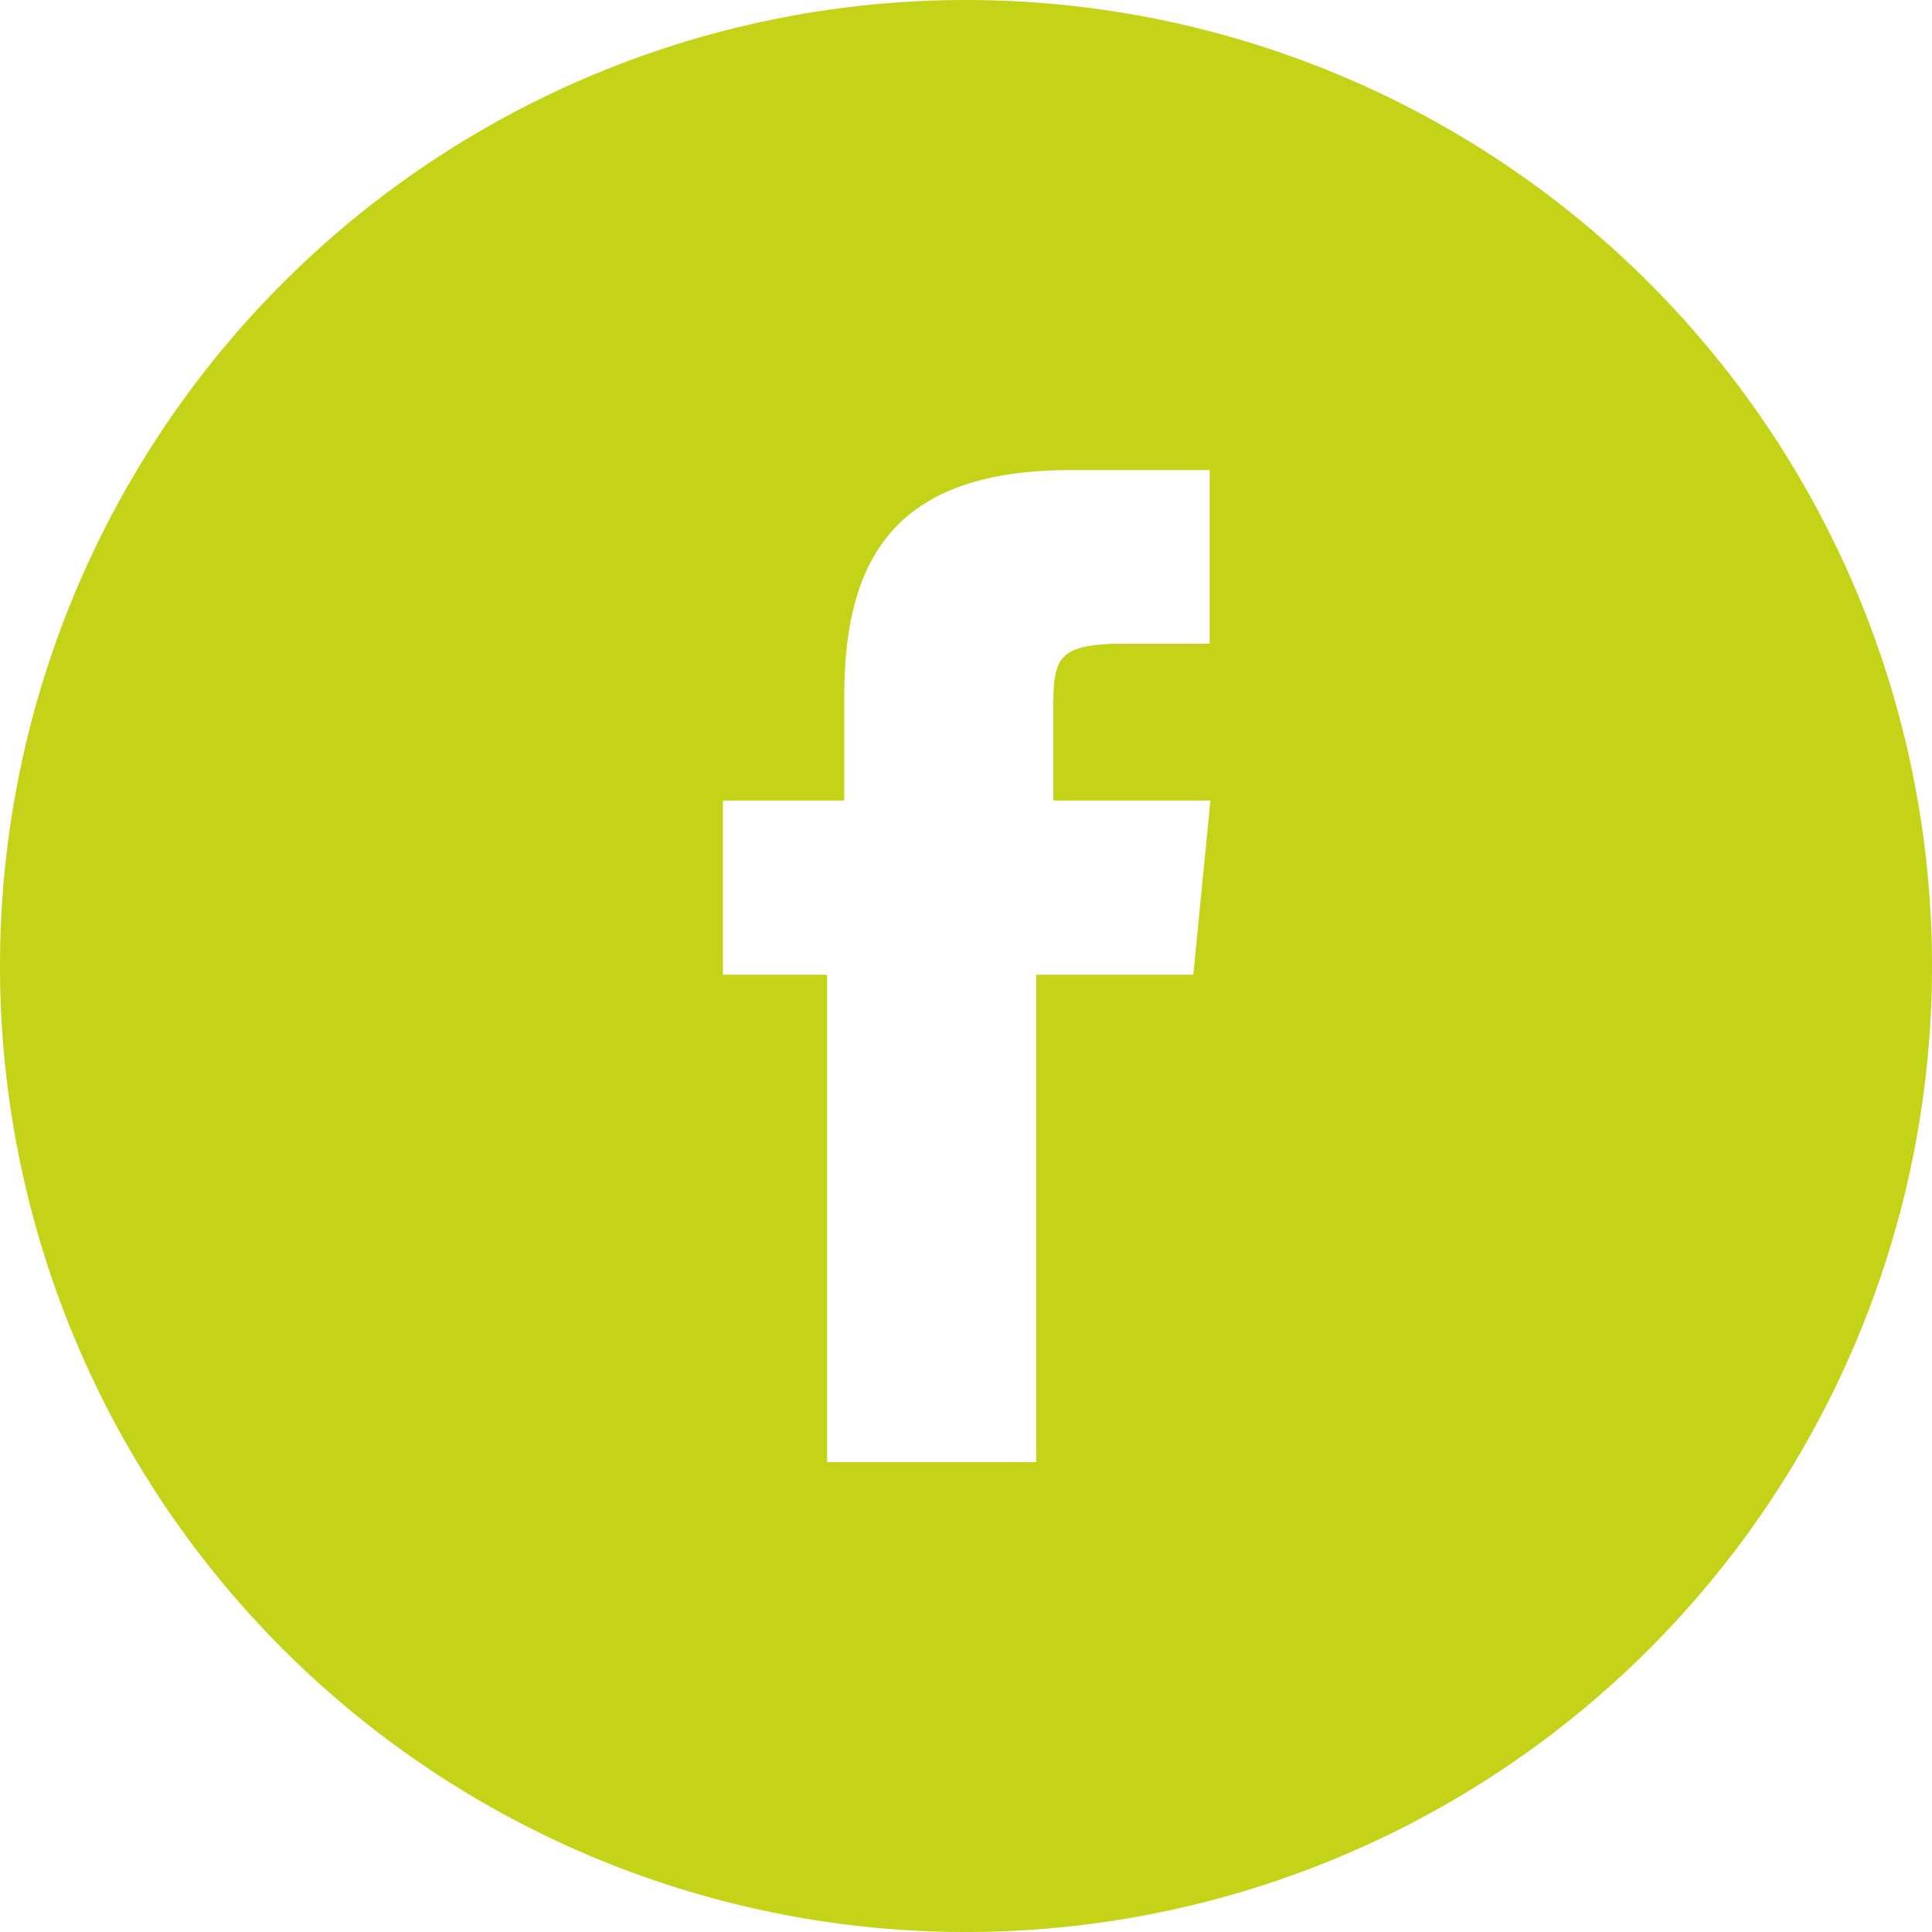
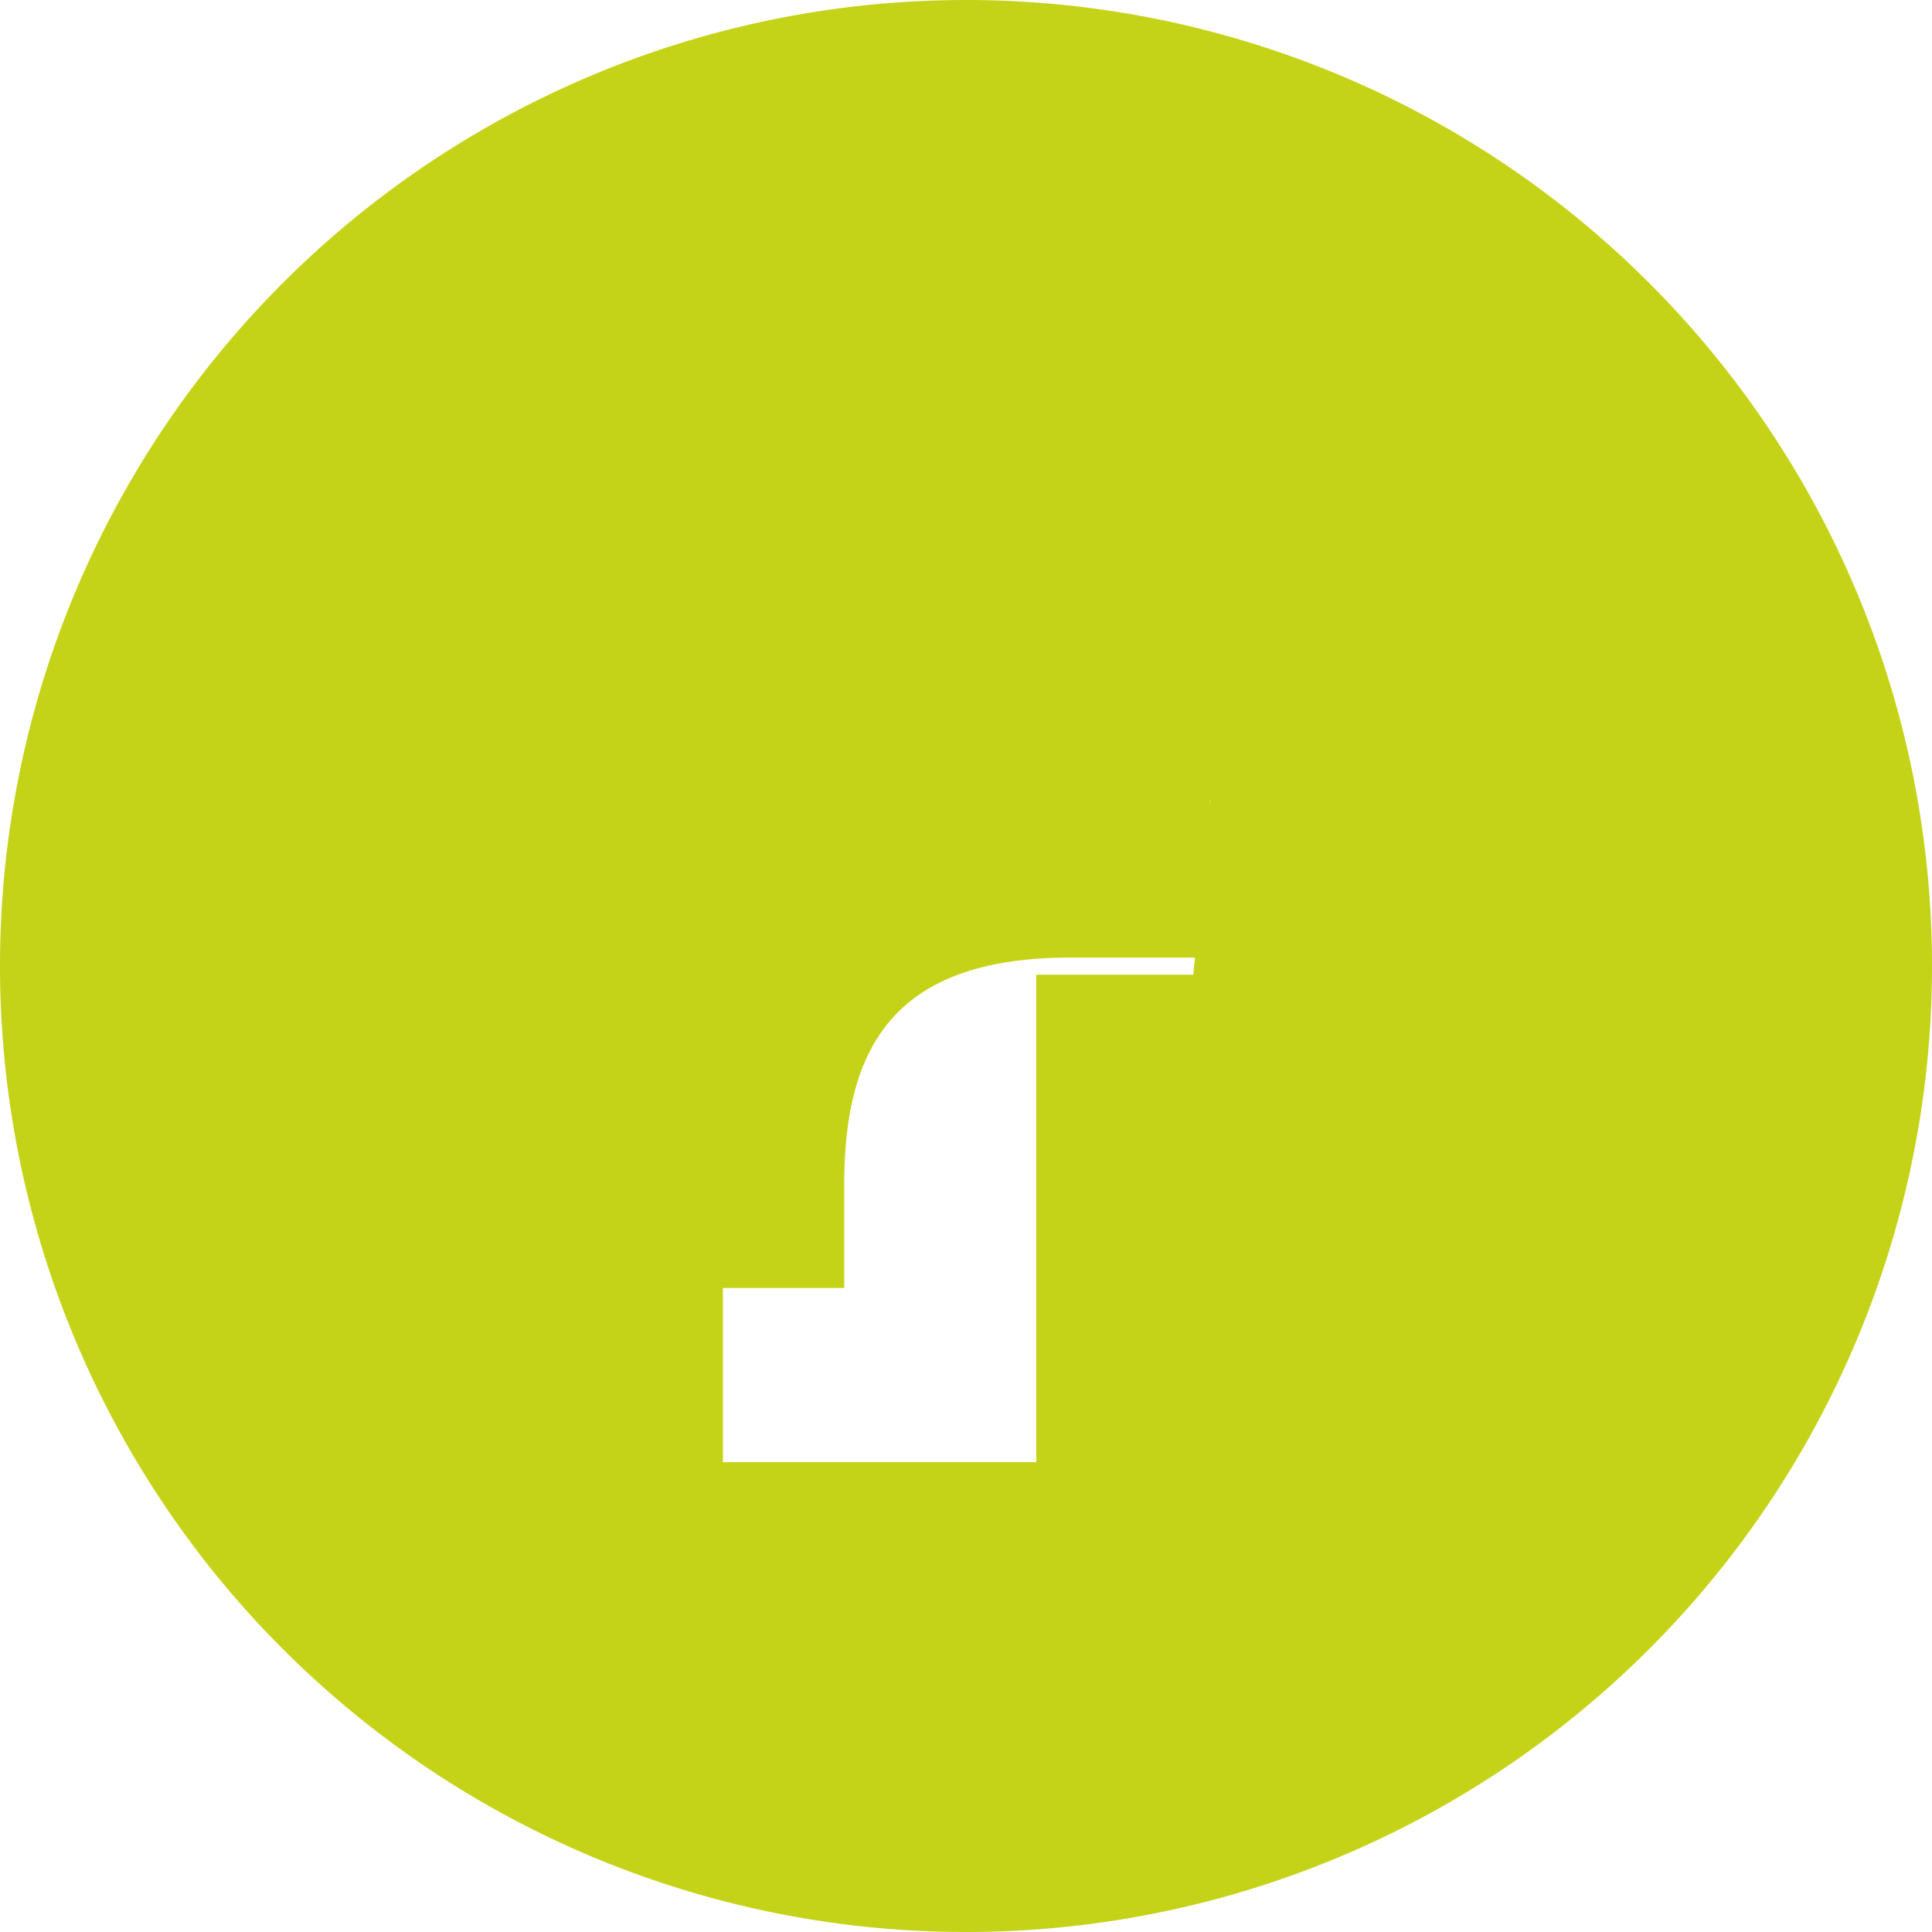
<svg xmlns="http://www.w3.org/2000/svg" width="28.932" height="28.932" viewBox="0 0 28.932 28.932">
-   <path d="M-763.134,845.8A14.464,14.464,0,0,0-777.6,860.266a14.464,14.464,0,0,0,14.466,14.466,14.464,14.464,0,0,0,14.466-14.466A14.464,14.464,0,0,0-763.134,845.8Zm3.656,9.64h-1.3c-1.048,0-1.048.256-1.048,1.048v1.3h2.352l-.256,2.608h-2.352v7.3h-3.132v-7.3h-1.56v-2.608h1.817v-1.56c0-2.084.78-3.388,3.388-3.388h2.084v2.6Z" transform="translate(777.6 -845.8)" fill="#c5d318" />
+   <path d="M-763.134,845.8A14.464,14.464,0,0,0-777.6,860.266a14.464,14.464,0,0,0,14.466,14.466,14.464,14.464,0,0,0,14.466-14.466A14.464,14.464,0,0,0-763.134,845.8Zm3.656,9.64h-1.3c-1.048,0-1.048.256-1.048,1.048v1.3h2.352l-.256,2.608h-2.352v7.3h-3.132h-1.56v-2.608h1.817v-1.56c0-2.084.78-3.388,3.388-3.388h2.084v2.6Z" transform="translate(777.6 -845.8)" fill="#c5d318" />
</svg>